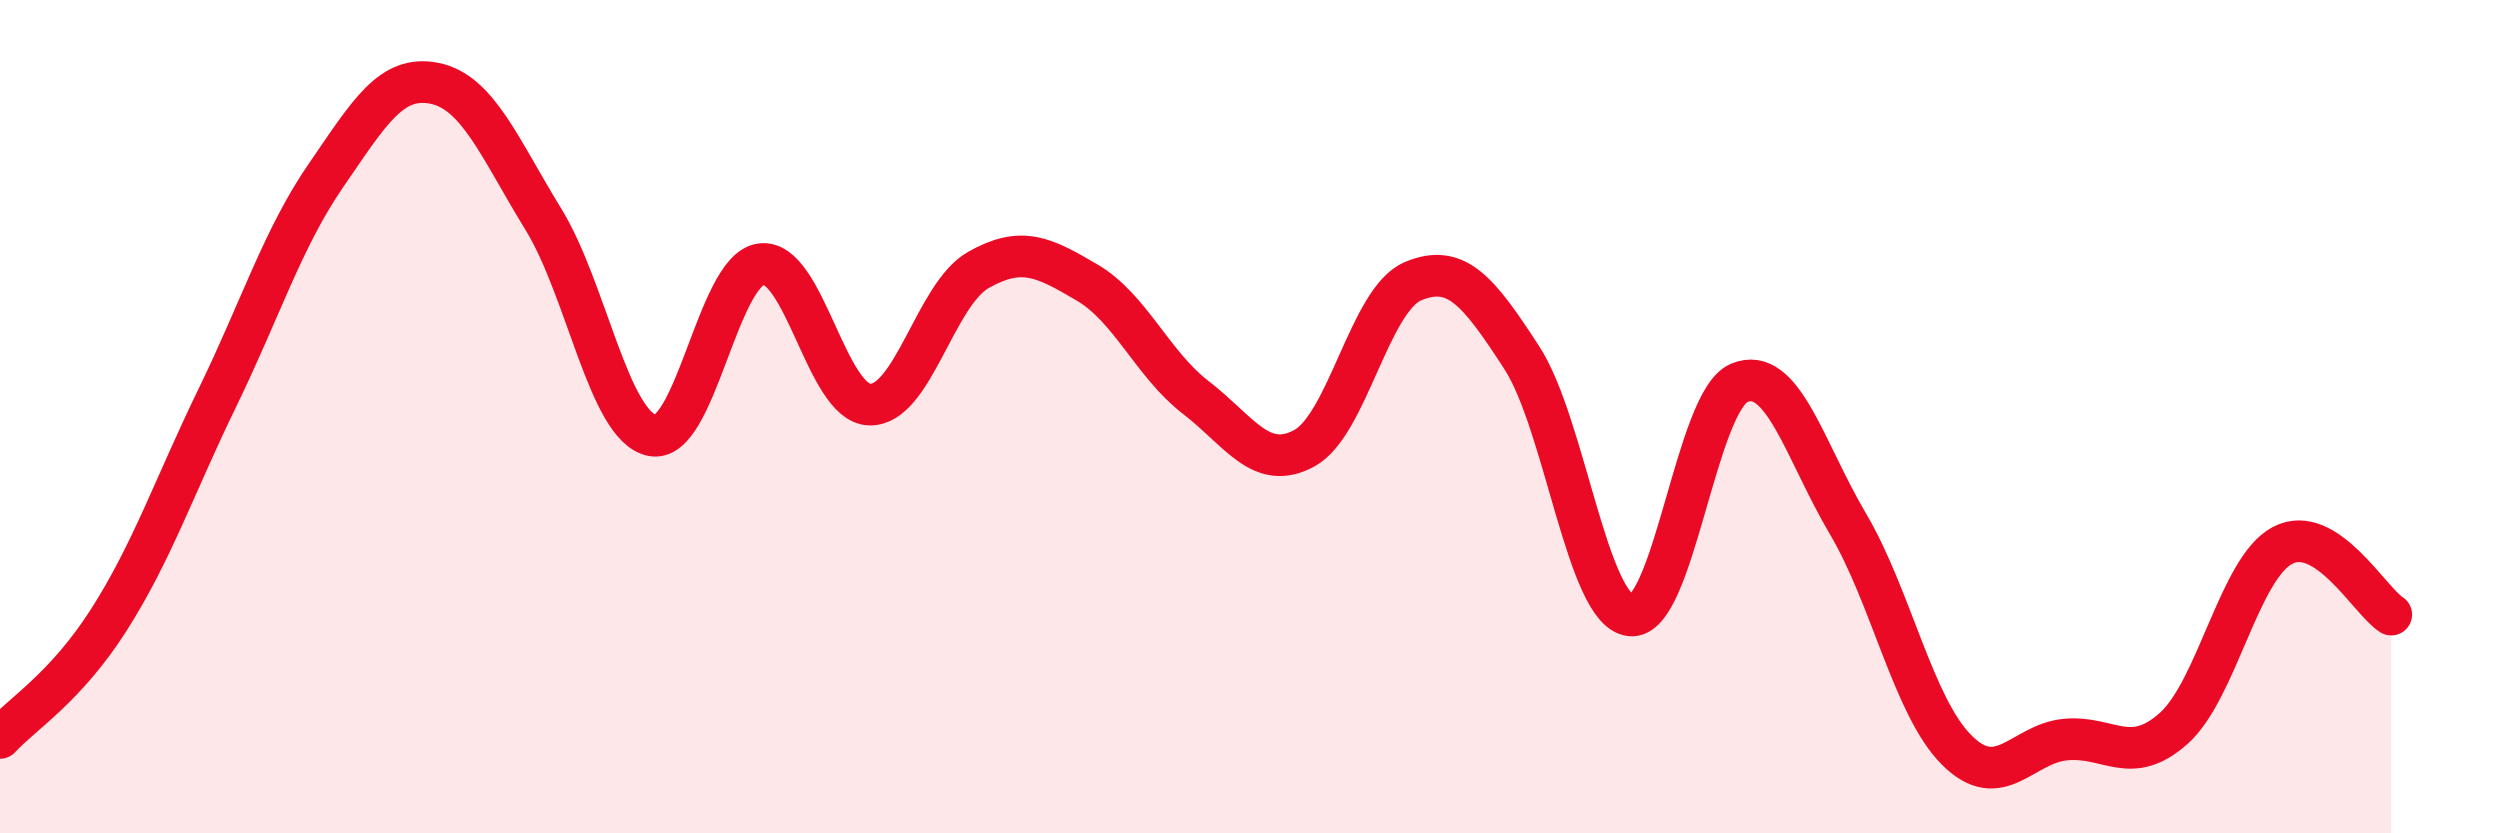
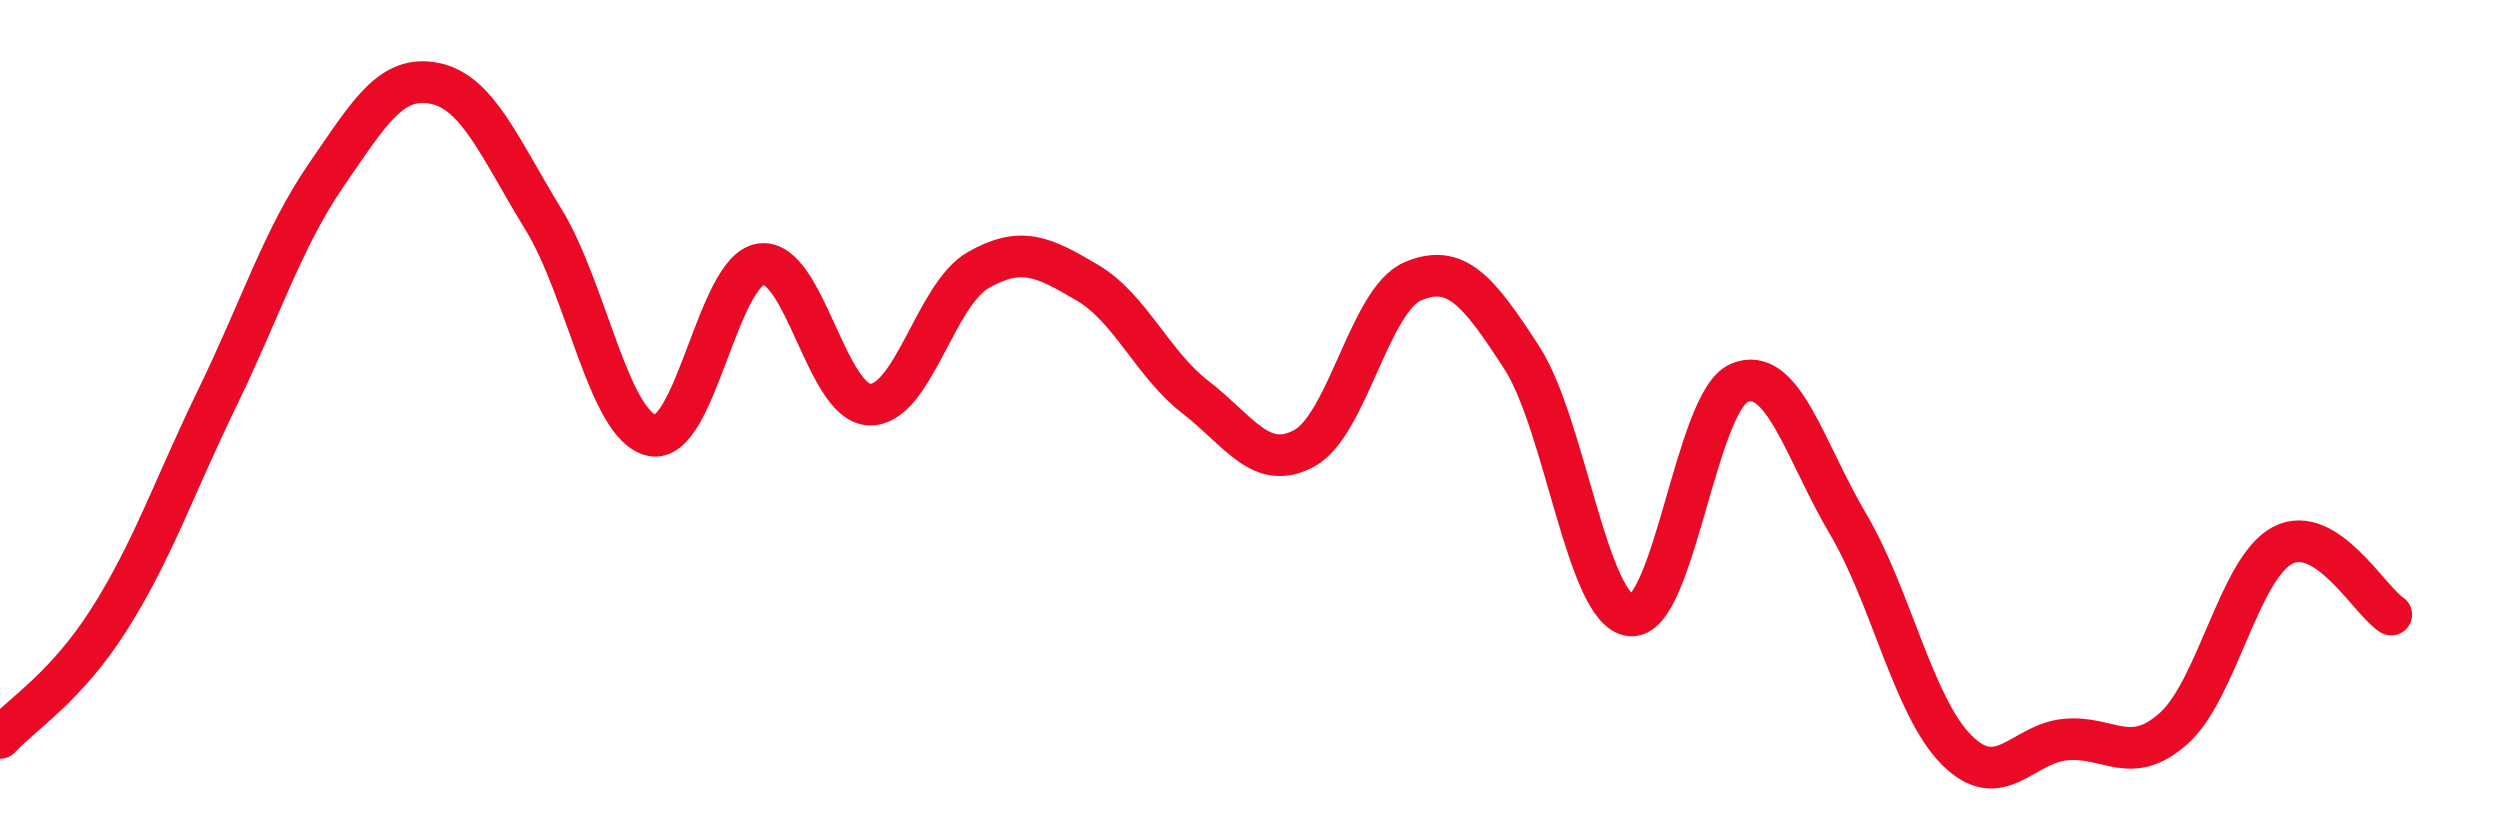
<svg xmlns="http://www.w3.org/2000/svg" width="60" height="20" viewBox="0 0 60 20">
-   <path d="M 0,17.71 C 0.52,17.14 1.57,16.51 2.61,14.88 C 3.65,13.25 4.18,11.68 5.22,9.54 C 6.26,7.4 6.79,5.71 7.83,4.2 C 8.87,2.69 9.39,1.79 10.43,2 C 11.47,2.21 12,3.57 13.04,5.26 C 14.08,6.95 14.61,10.23 15.65,10.45 C 16.69,10.67 17.22,6.49 18.26,6.34 C 19.3,6.19 19.83,9.68 20.87,9.71 C 21.91,9.74 22.44,7.07 23.48,6.48 C 24.52,5.89 25.05,6.17 26.09,6.78 C 27.13,7.39 27.66,8.74 28.7,9.54 C 29.74,10.34 30.26,11.32 31.3,10.76 C 32.34,10.2 32.87,7.19 33.91,6.75 C 34.95,6.31 35.48,6.98 36.52,8.58 C 37.56,10.18 38.09,14.65 39.13,14.77 C 40.17,14.89 40.7,9.63 41.74,9.19 C 42.78,8.75 43.31,10.81 44.35,12.57 C 45.39,14.33 45.92,16.96 46.96,18 C 48,19.04 48.53,17.85 49.57,17.75 C 50.61,17.65 51.13,18.41 52.17,17.48 C 53.21,16.55 53.74,13.64 54.78,13.09 C 55.82,12.54 56.87,14.42 57.39,14.75L57.39 20L0 20Z" fill="#EB0A25" opacity="0.1" stroke-linecap="round" stroke-linejoin="round" />
  <path d="M 0,17.71 C 0.52,17.14 1.57,16.51 2.61,14.88 C 3.65,13.25 4.18,11.68 5.22,9.54 C 6.26,7.4 6.79,5.71 7.83,4.2 C 8.87,2.69 9.39,1.79 10.43,2 C 11.47,2.21 12,3.57 13.04,5.26 C 14.08,6.95 14.61,10.23 15.65,10.45 C 16.69,10.67 17.22,6.49 18.26,6.34 C 19.3,6.19 19.83,9.68 20.87,9.71 C 21.91,9.74 22.44,7.07 23.48,6.48 C 24.52,5.89 25.05,6.17 26.09,6.78 C 27.13,7.39 27.66,8.74 28.7,9.54 C 29.74,10.34 30.26,11.32 31.3,10.76 C 32.34,10.2 32.87,7.19 33.91,6.75 C 34.95,6.31 35.48,6.98 36.52,8.58 C 37.56,10.18 38.09,14.65 39.13,14.77 C 40.17,14.89 40.7,9.63 41.74,9.19 C 42.78,8.75 43.31,10.81 44.35,12.57 C 45.39,14.33 45.92,16.96 46.96,18 C 48,19.04 48.53,17.85 49.57,17.75 C 50.61,17.65 51.13,18.41 52.17,17.48 C 53.21,16.55 53.74,13.64 54.78,13.09 C 55.82,12.54 56.87,14.42 57.39,14.75" stroke="#EB0A25" stroke-width="1" fill="none" stroke-linecap="round" stroke-linejoin="round" />
</svg>